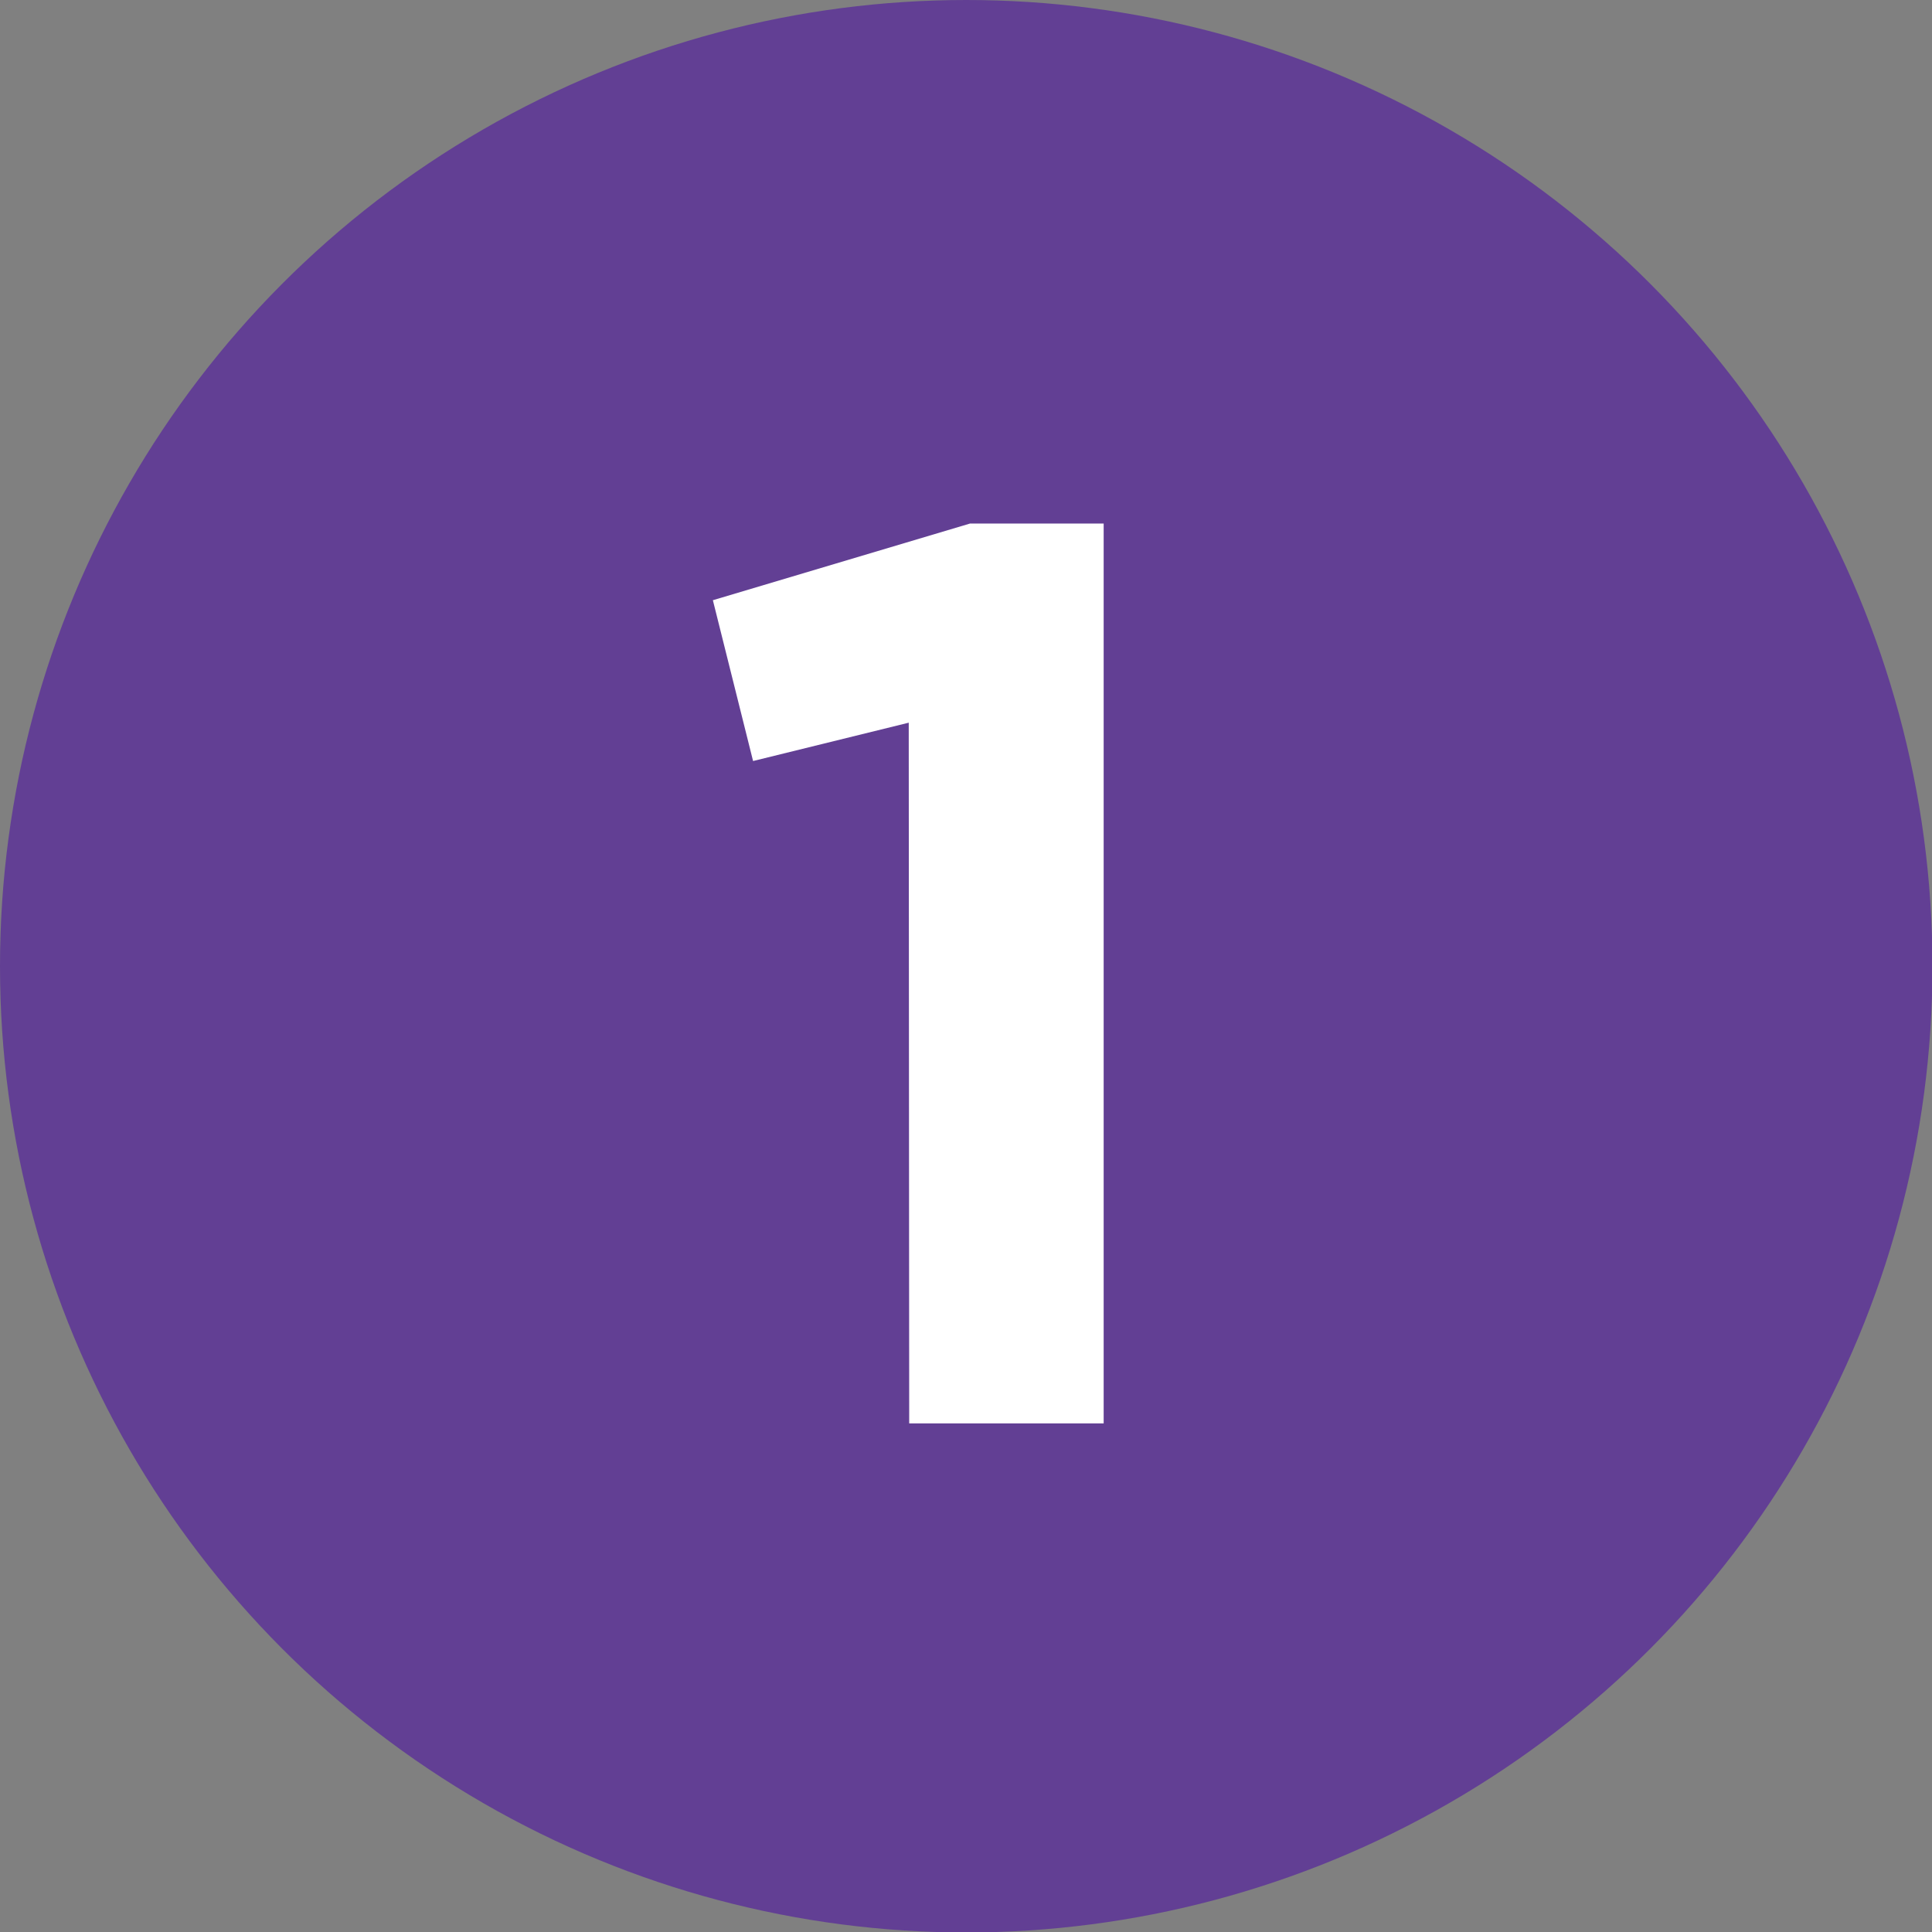
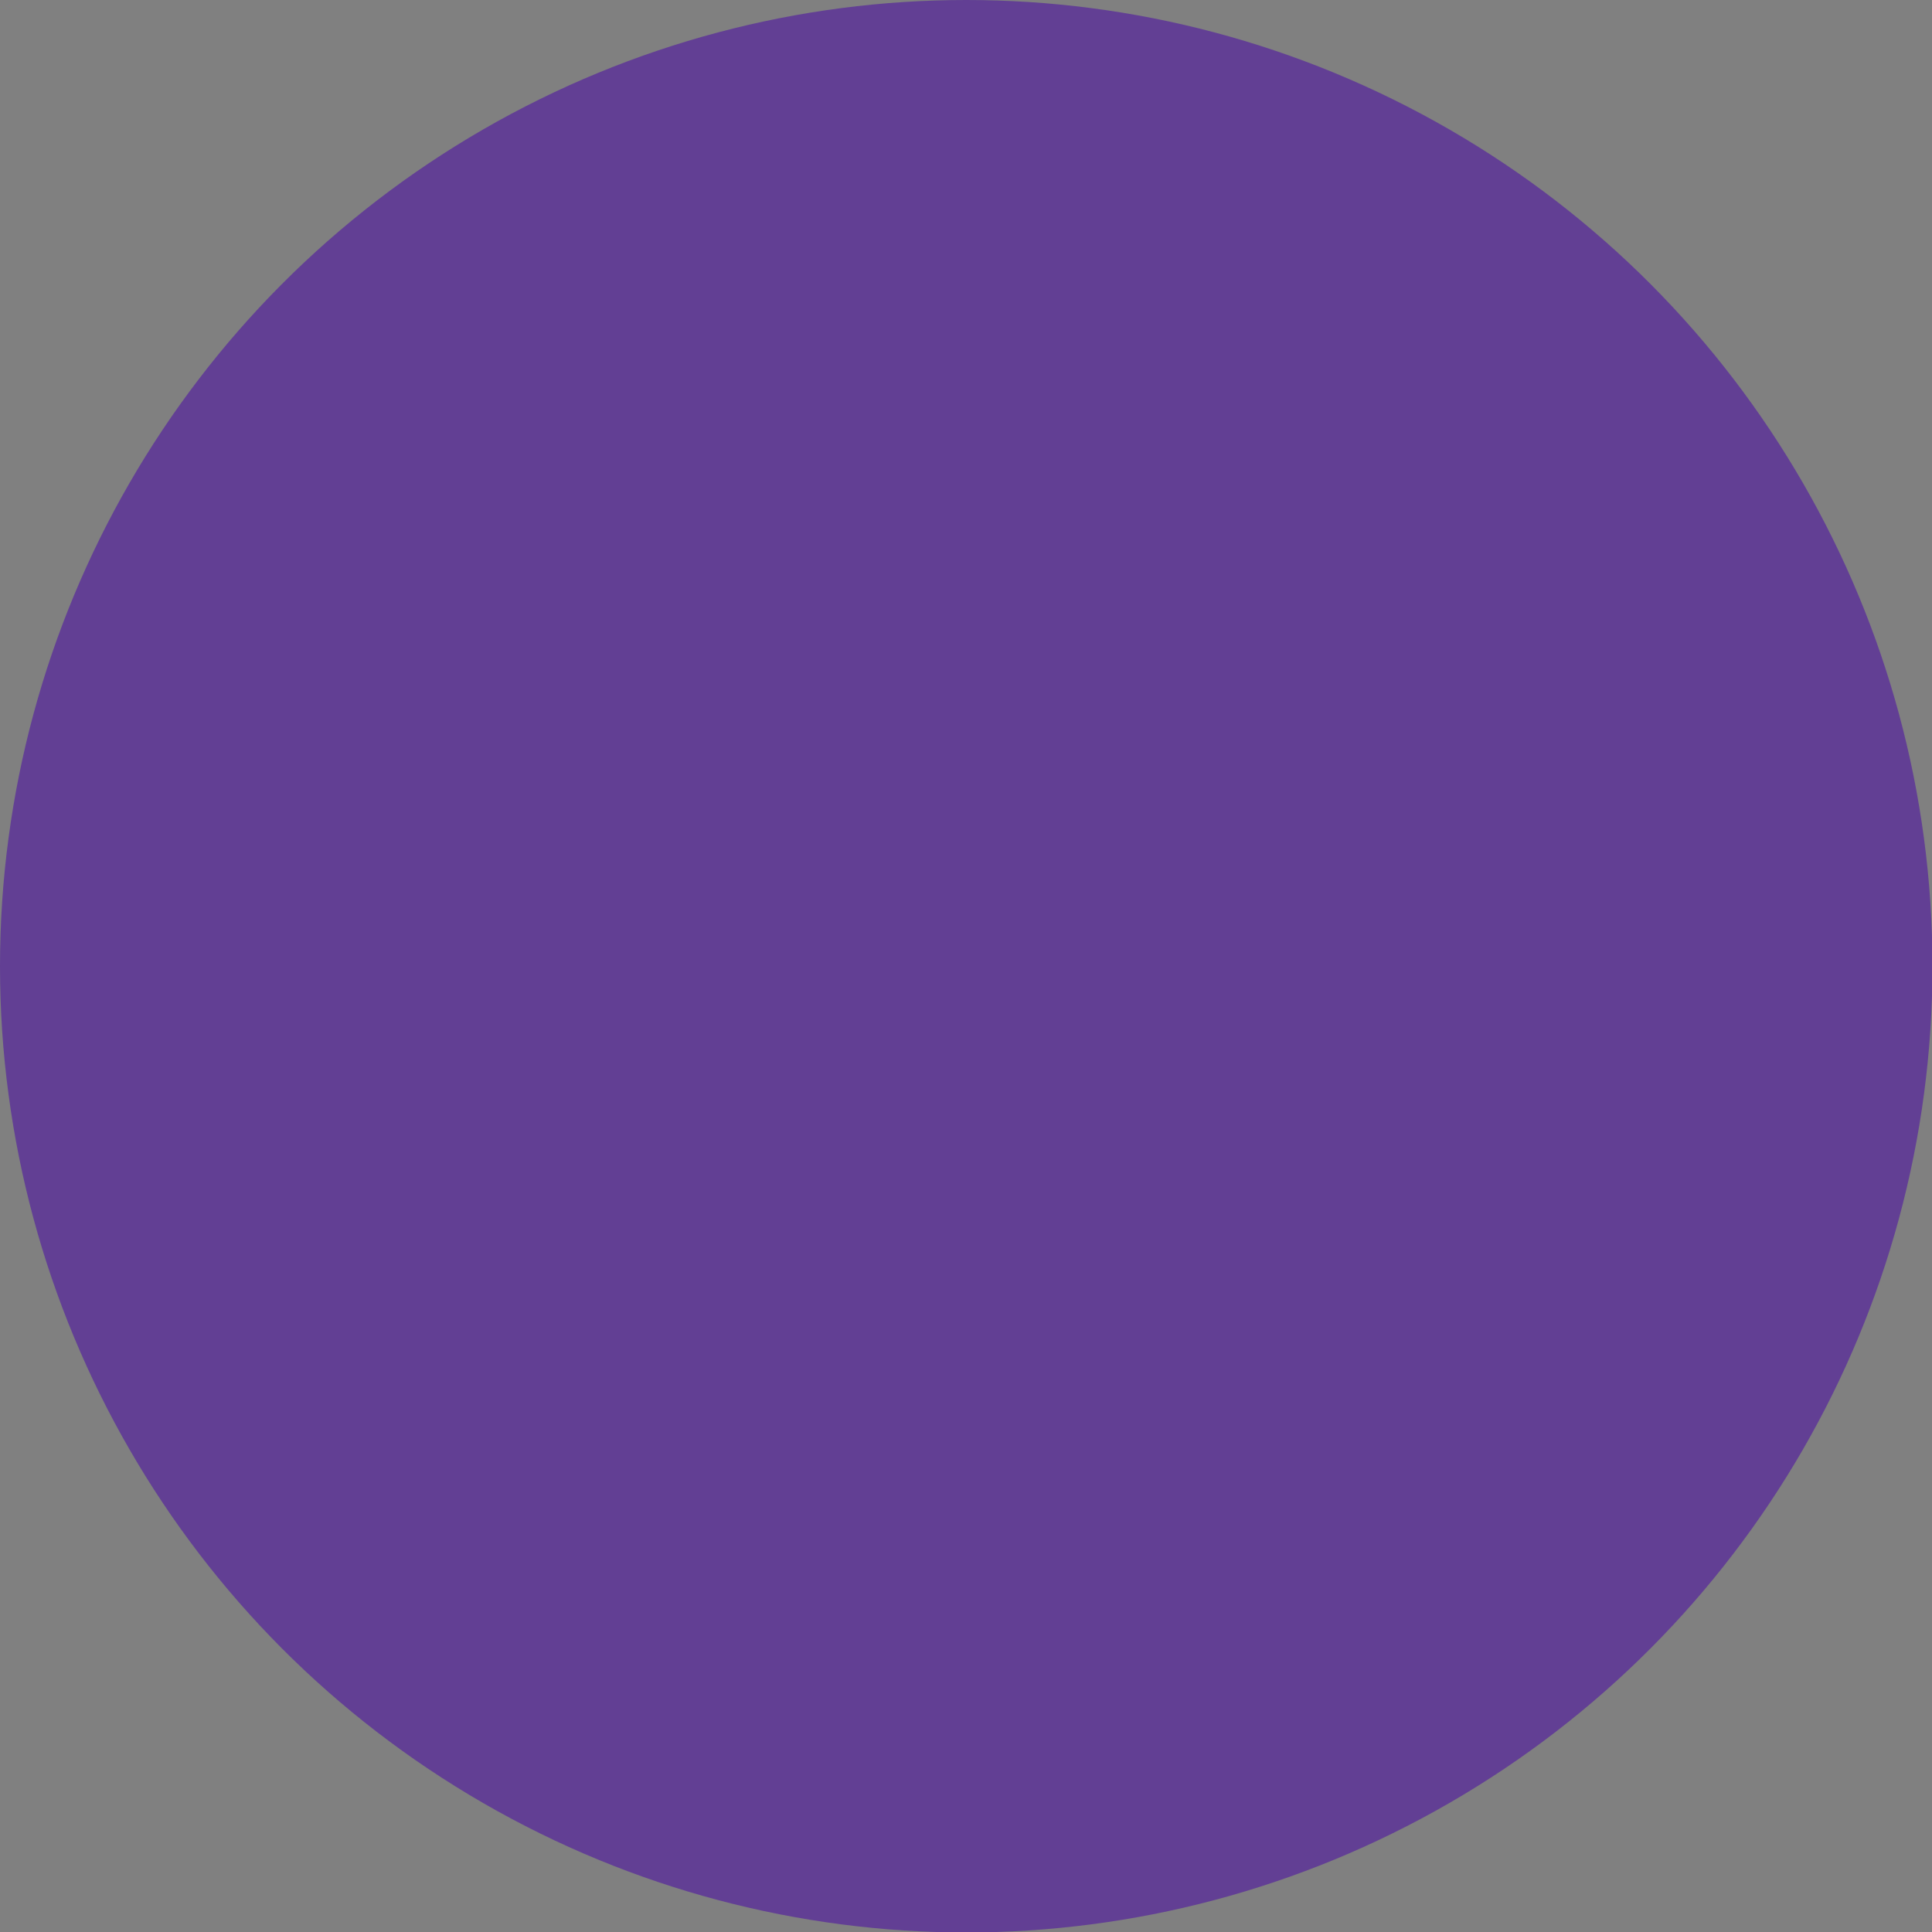
<svg xmlns="http://www.w3.org/2000/svg" viewBox="0 0 41.33 41.33">
  <rect x="0" y="0" width="41.33" height="41.33" fill="#808080" stroke="none" />
  <defs>
    <style>.cls-1{fill:#623f94;}.cls-2{fill:#fff;}</style>
  </defs>
  <title>emitindo 01</title>
  <g id="Camada_2">
    <g id="Conteúdo">
      <circle cx="20.67" cy="20.67" r="20.67" class="cls-1" />
-       <path d="M19.44 15.46l-3.33.82-.86-3.44 5.5-1.64h2.86v19.25h-4.16z" class="cls-2" />
    </g>
  </g>
</svg>